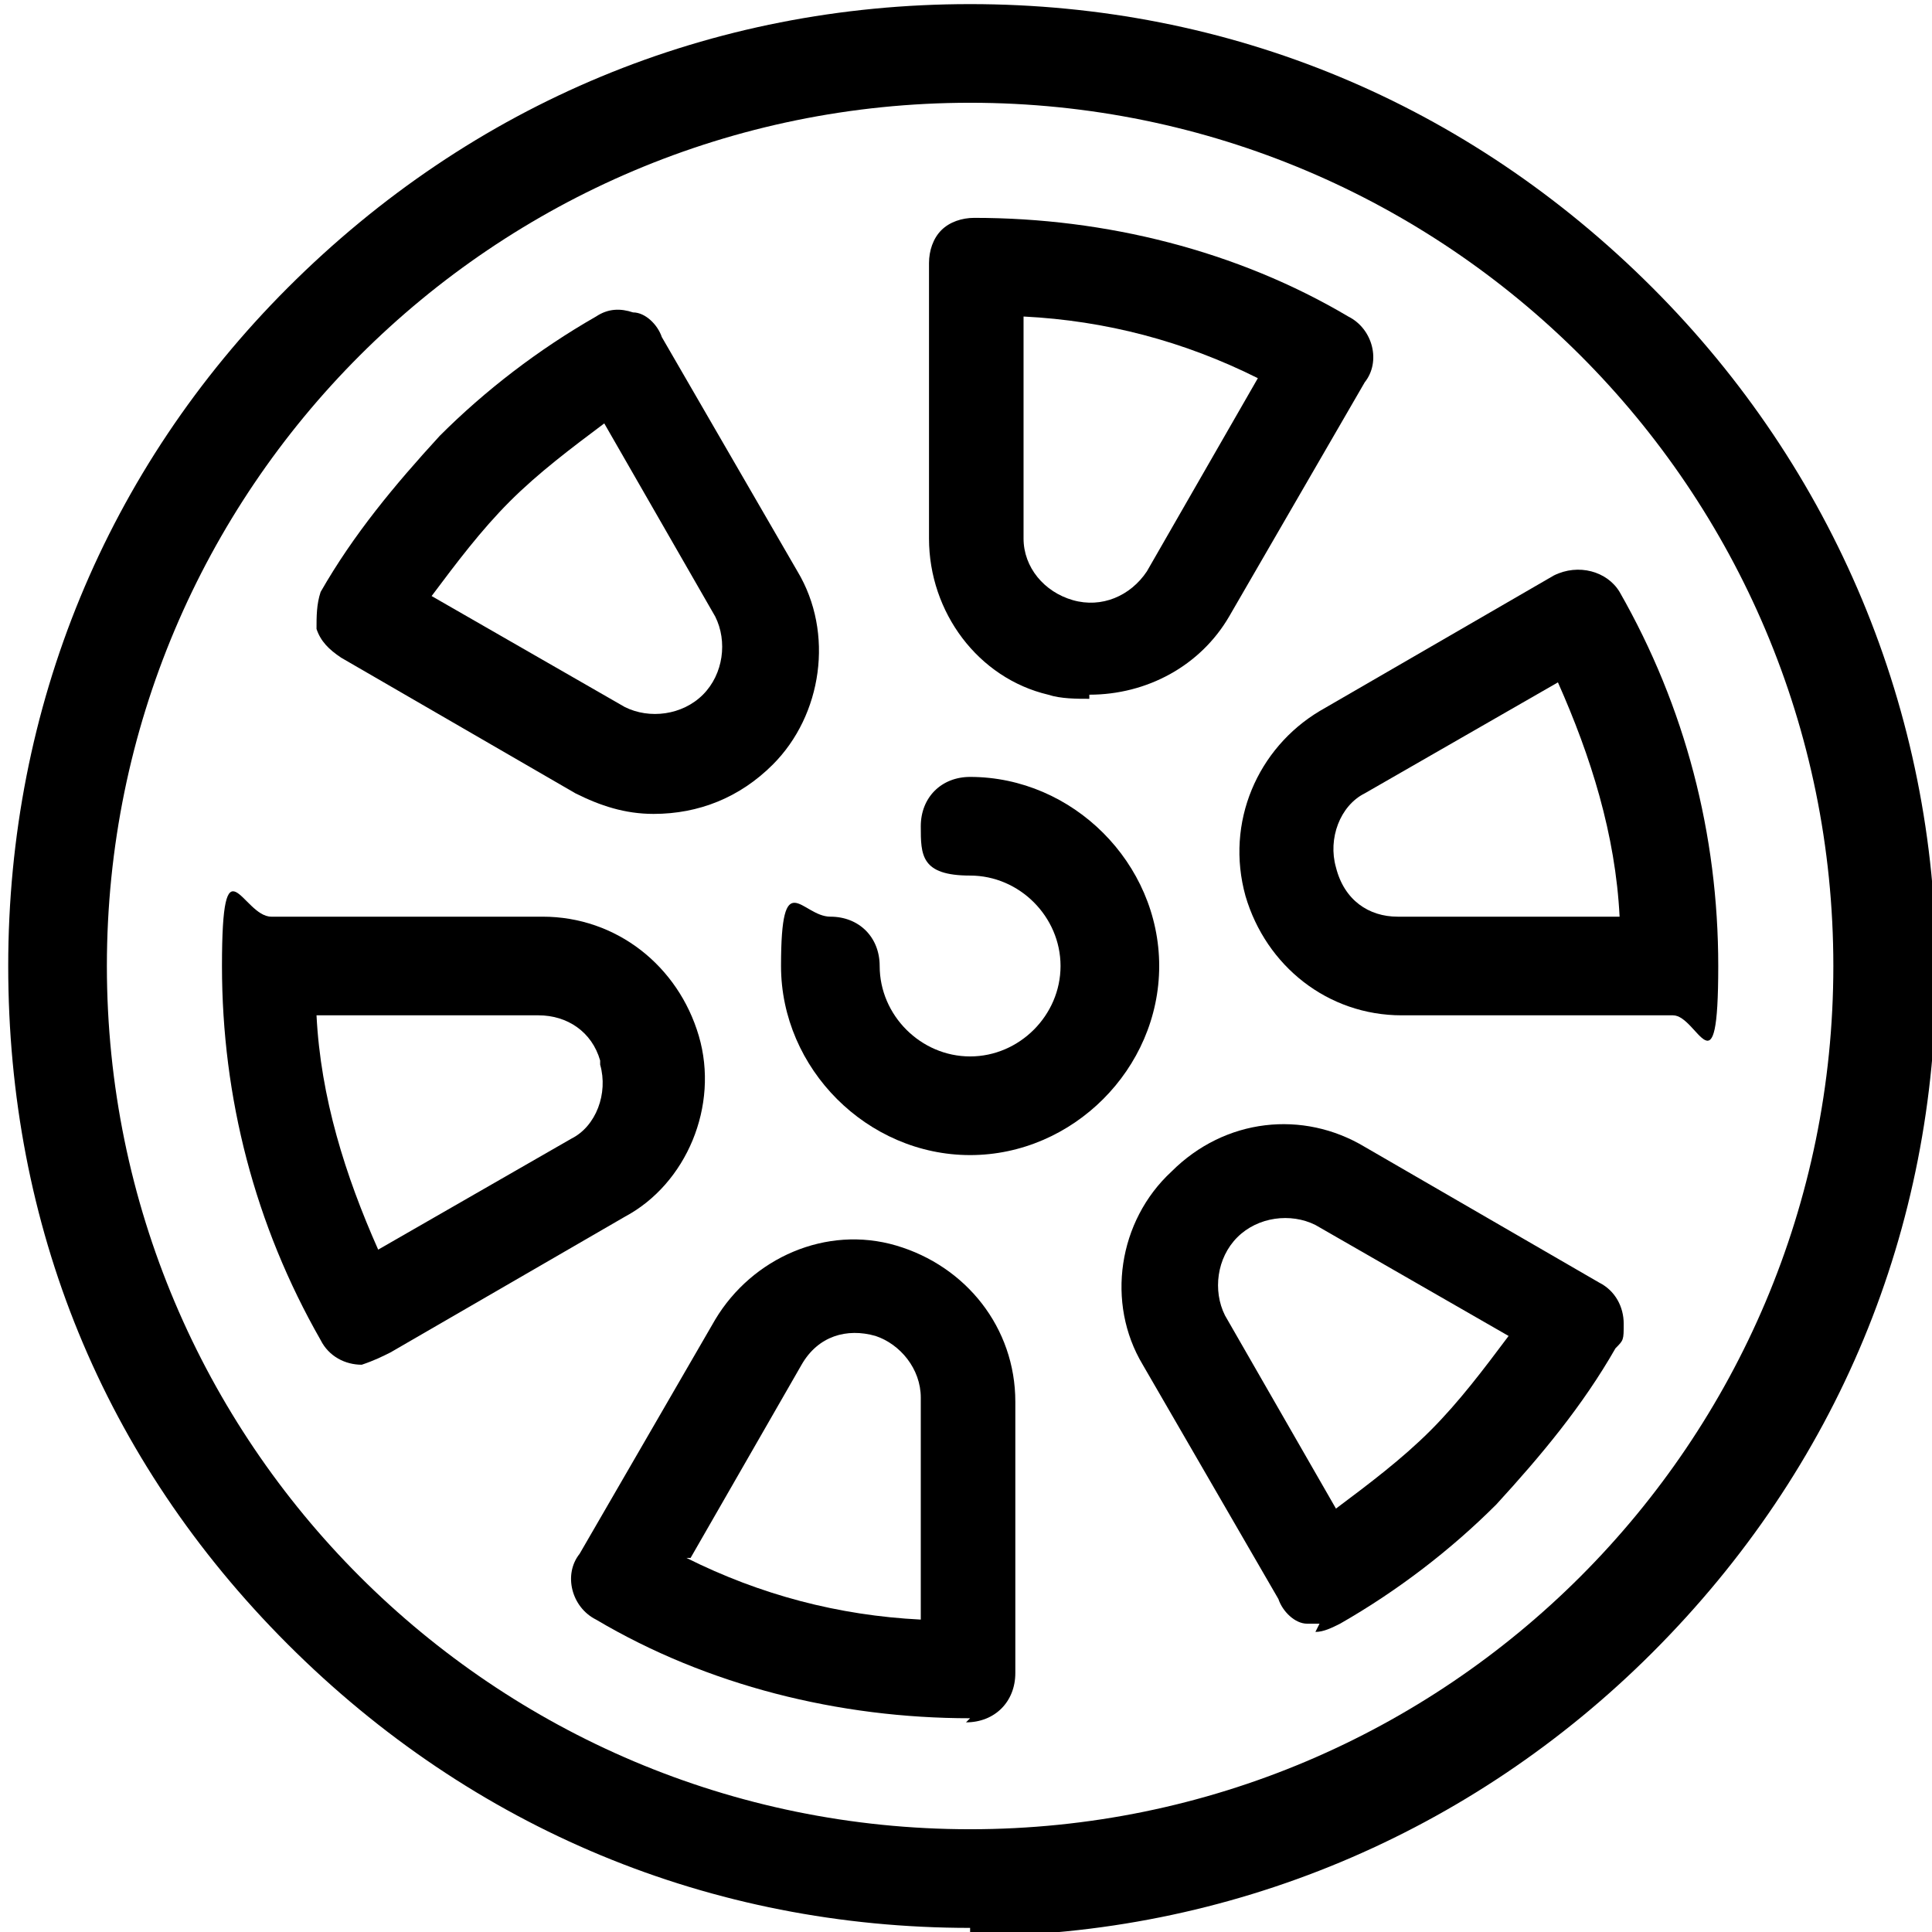
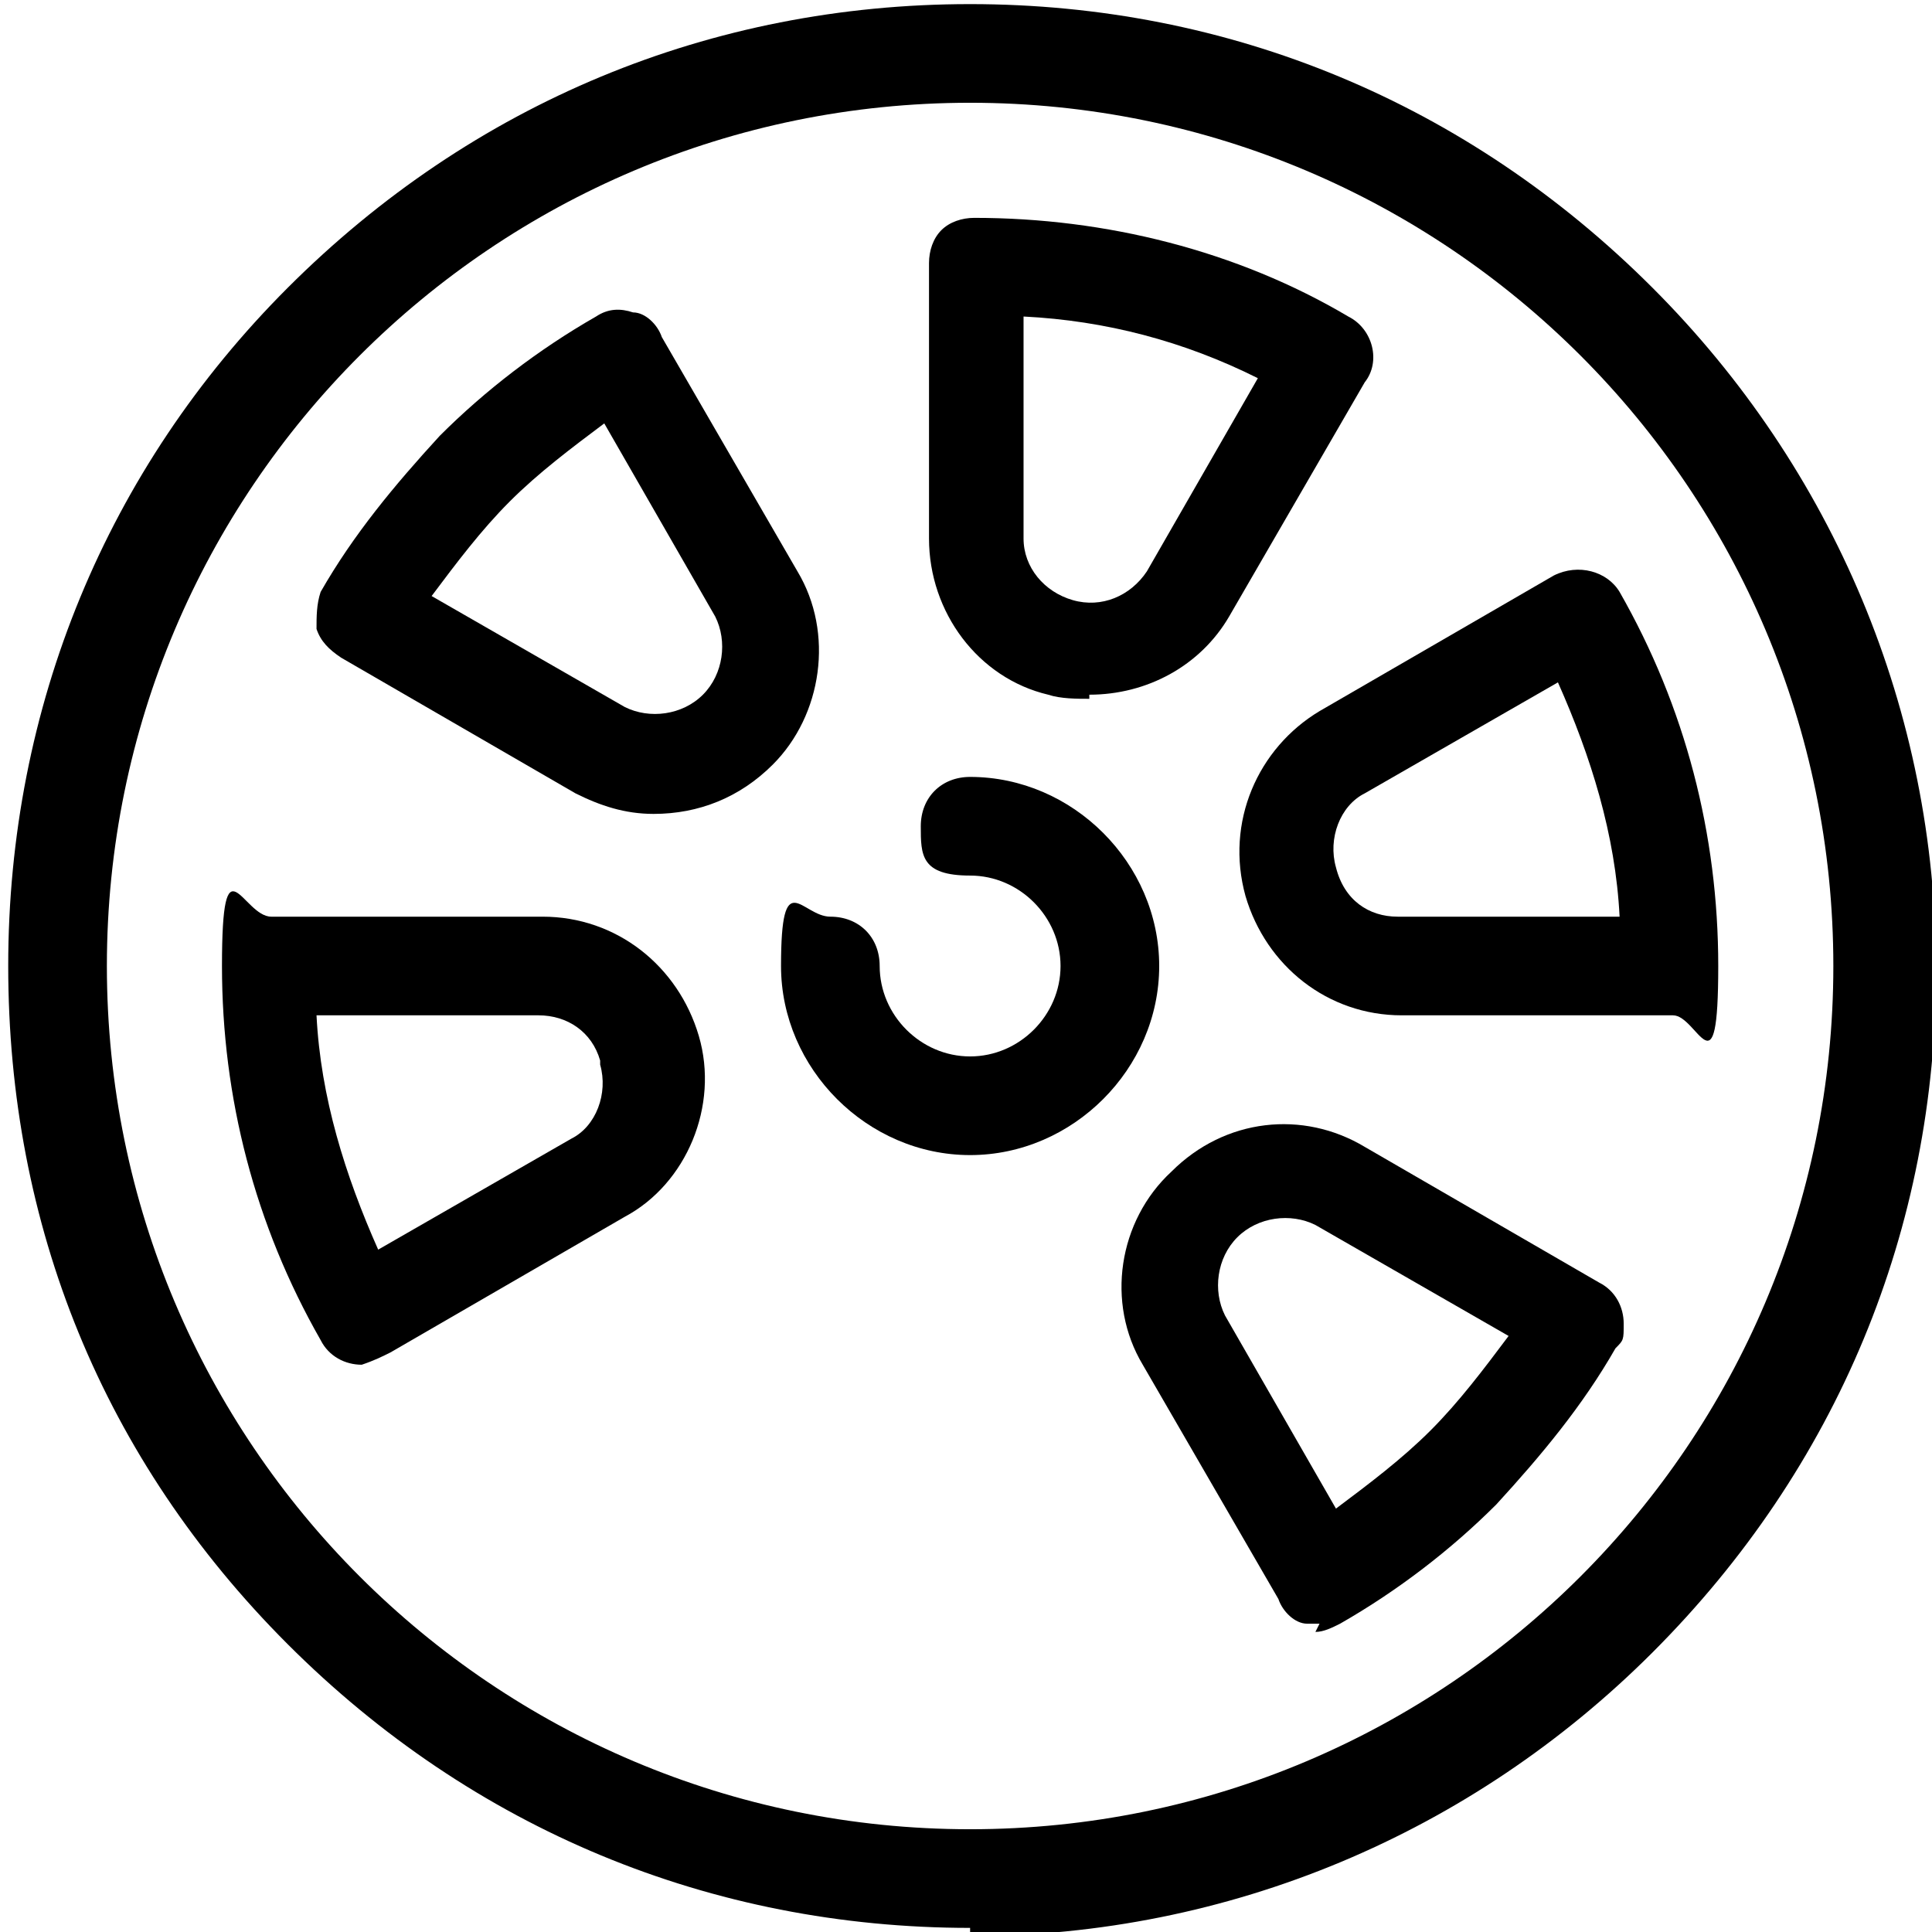
<svg xmlns="http://www.w3.org/2000/svg" version="1.1" id="Layer_1" x="0px" y="0px" viewBox="0 0 47 47" style="enable-background:new 0 0 47 47;" xml:space="preserve">
  <path d="M23.6,46.9c-6.3,0-12.1-2.4-16.6-6.9S0.2,29.8,0.2,23.5S2.6,11.4,7,7c4.5-4.5,10.3-6.9,16.6-6.9S35.7,2.5,40.2,7  c4.4,4.4,6.9,10.3,6.9,16.6s-2.4,12.1-6.9,16.6c-4.4,4.4-10.3,6.9-16.6,6.9V46.9z M23.6,2.5c-11.6,0-21,9.4-21,21s9.4,21,21,21  s21-9.4,21-21S35.2,2.5,23.6,2.5z" />
  <path d="M23.6,28.1c-2.5,0-4.6-2.1-4.6-4.6s0.5-1.2,1.2-1.2s1.2,0.5,1.2,1.2c0,1.2,1,2.2,2.2,2.2s2.2-1,2.2-2.2s-1-2.2-2.2-2.2  s-1.2-0.5-1.2-1.2s0.5-1.2,1.2-1.2c2.5,0,4.6,2.1,4.6,4.6S26.1,28.1,23.6,28.1z" />
  <path d="M15.9,19.8c-0.7,0-1.3-0.2-1.9-0.5L8.3,16c-0.3-0.2-0.5-0.4-0.6-0.7c0-0.3,0-0.6,0.1-0.9c0.8-1.4,1.8-2.6,2.9-3.8  c1.1-1.1,2.4-2.1,3.8-2.9c0.3-0.2,0.6-0.2,0.9-0.1c0.3,0,0.6,0.3,0.7,0.6l3.3,5.7c0.9,1.5,0.6,3.5-0.6,4.7l0,0  C18,19.4,17,19.8,15.9,19.8L15.9,19.8z M10.5,14.5l4.7,2.7c0.6,0.3,1.4,0.2,1.9-0.3l0,0l0,0l0,0c0.5-0.5,0.6-1.3,0.3-1.9l-2.7-4.7  c-0.8,0.6-1.6,1.2-2.3,1.9S11.1,13.7,10.5,14.5z" />
  <path d="M26.5,17c-0.3,0-0.7,0-1-0.1l0,0l0,0l0,0c-1.7-0.4-2.9-2-2.9-3.8V6.4c0-0.3,0.1-0.6,0.3-0.8c0.2-0.2,0.5-0.3,0.8-0.3  c3.2,0,6.4,0.8,9.1,2.4c0.6,0.3,0.8,1.1,0.4,1.6L29.9,15c-0.7,1.2-2,1.9-3.4,1.9L26.5,17z M26.1,14.6c0.7,0.2,1.4-0.1,1.8-0.7  l2.7-4.7c-1.8-0.9-3.7-1.4-5.7-1.5v5.4C24.9,13.8,25.4,14.4,26.1,14.6C26,14.6,26,14.6,26.1,14.6z" />
  <path d="M40.7,24.7h-6.6c-1.8,0-3.3-1.2-3.8-2.9l0,0c-0.5-1.8,0.3-3.6,1.8-4.5l5.7-3.3c0.6-0.3,1.3-0.1,1.6,0.4  c1.6,2.8,2.4,5.9,2.4,9.1S41.3,24.7,40.7,24.7L40.7,24.7z M37.9,16.6l-4.7,2.7c-0.6,0.3-0.9,1.1-0.7,1.8l0,0l0,0  c0.2,0.8,0.8,1.2,1.5,1.2h5.4C39.3,20.3,38.7,18.4,37.9,16.6z" />
  <path d="M32.1,39.5c-0.1,0-0.2,0-0.3,0c-0.3,0-0.6-0.3-0.7-0.6l-3.3-5.7c-0.9-1.5-0.6-3.5,0.7-4.7l0,0l0,0l0,0  c1.3-1.3,3.2-1.5,4.7-0.6l5.7,3.3c0.4,0.2,0.6,0.6,0.6,1c0,0.4,0,0.4-0.2,0.6c-0.8,1.4-1.8,2.6-2.9,3.8c-1.1,1.1-2.4,2.1-3.8,2.9  c-0.2,0.1-0.4,0.2-0.6,0.2L32.1,39.5z M30.1,30.1c-0.5,0.5-0.6,1.3-0.3,1.9l2.7,4.7c0.8-0.6,1.6-1.2,2.3-1.9  c0.7-0.7,1.3-1.5,1.9-2.3L32,29.8C31.4,29.5,30.6,29.6,30.1,30.1C30.1,30.1,30.1,30.1,30.1,30.1z" />
-   <path d="M23.6,41.8c-3.2,0-6.4-0.8-9.1-2.4c-0.6-0.3-0.8-1.1-0.4-1.6l3.3-5.7c0.9-1.5,2.7-2.3,4.4-1.8l0,0c1.7,0.5,2.9,2,2.9,3.8  v6.6c0,0.7-0.5,1.2-1.2,1.2L23.6,41.8z M16.7,37.9c1.8,0.9,3.7,1.4,5.7,1.5V34c0-0.7-0.5-1.3-1.1-1.5l0,0l0,0  c-0.7-0.2-1.4,0-1.8,0.7l-2.7,4.7H16.7z" />
  <path d="M8.8,33.2c-0.4,0-0.8-0.2-1-0.6c-1.6-2.8-2.4-5.9-2.4-9.1s0.5-1.2,1.2-1.2h6.6c1.8,0,3.3,1.2,3.8,2.9l0,0l0,0  c0.5,1.7-0.3,3.6-1.8,4.4l-5.7,3.3C9.3,33,9.1,33.1,8.8,33.2L8.8,33.2z M7.7,24.7c0.1,2,0.7,3.9,1.5,5.7l4.7-2.7  c0.6-0.3,0.9-1.1,0.7-1.8c0,0,0,0,0-0.1c-0.2-0.7-0.8-1.1-1.5-1.1C13.1,24.7,7.7,24.7,7.7,24.7z" />
</svg>